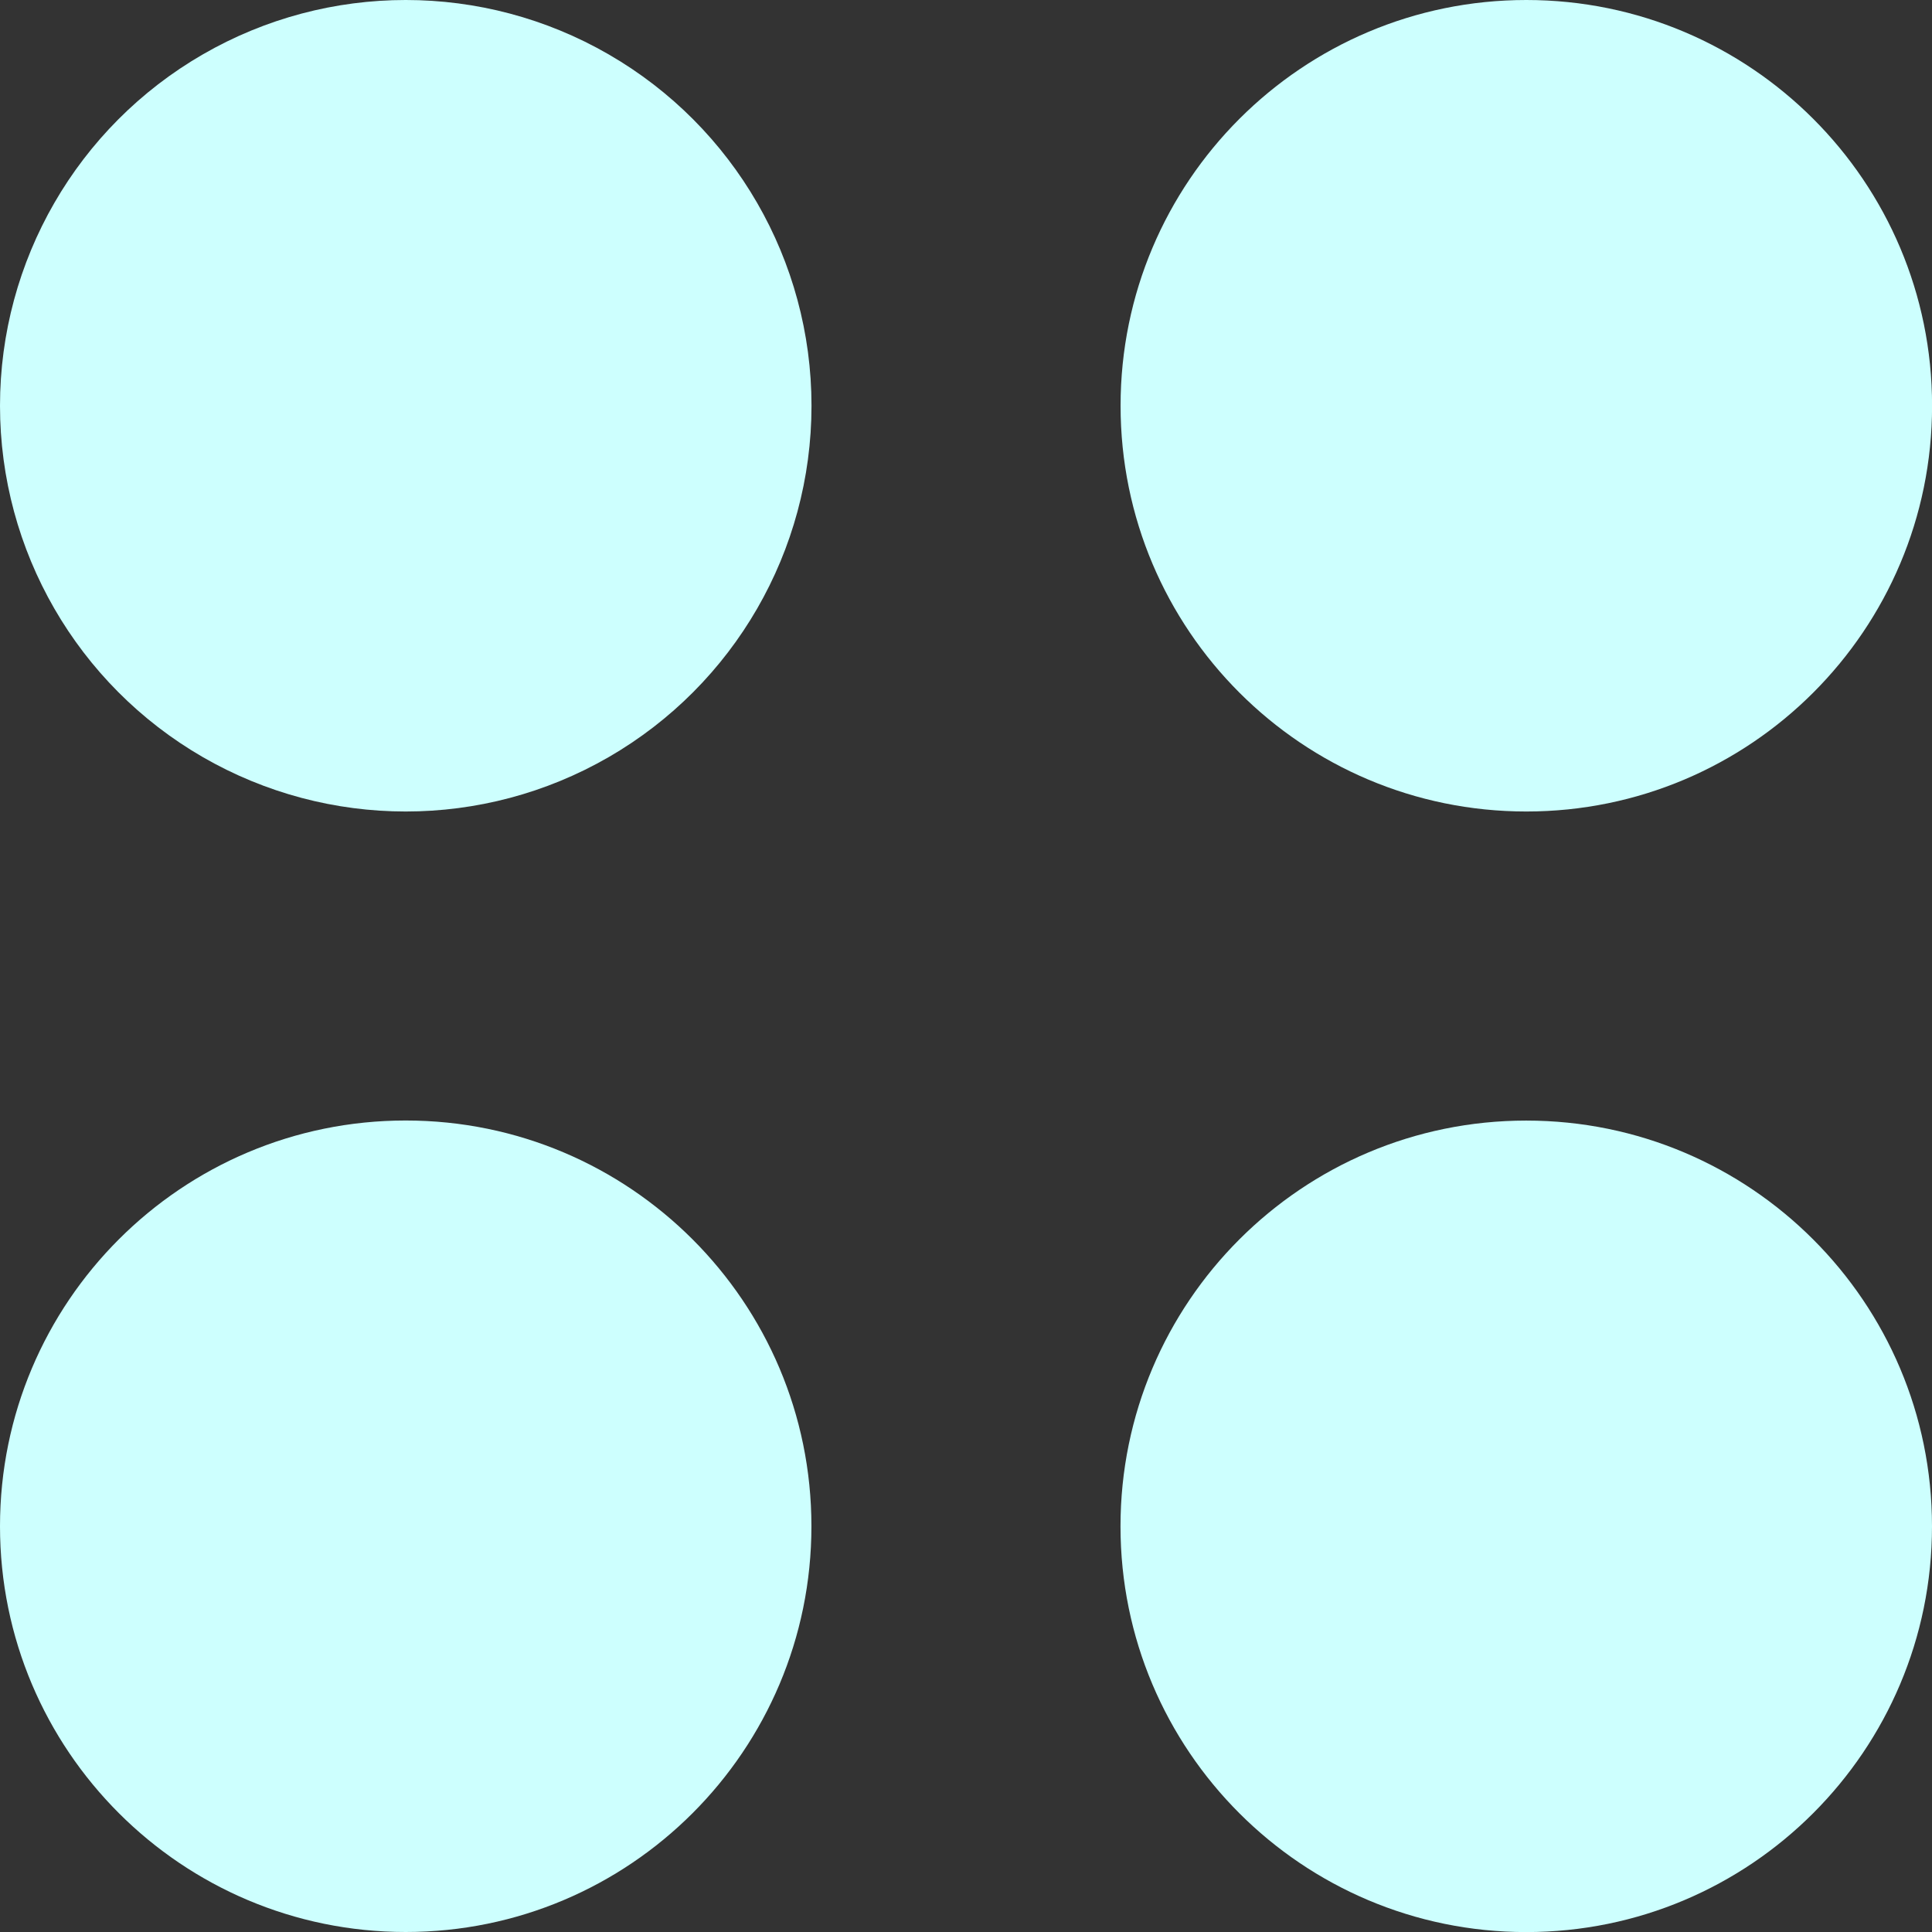
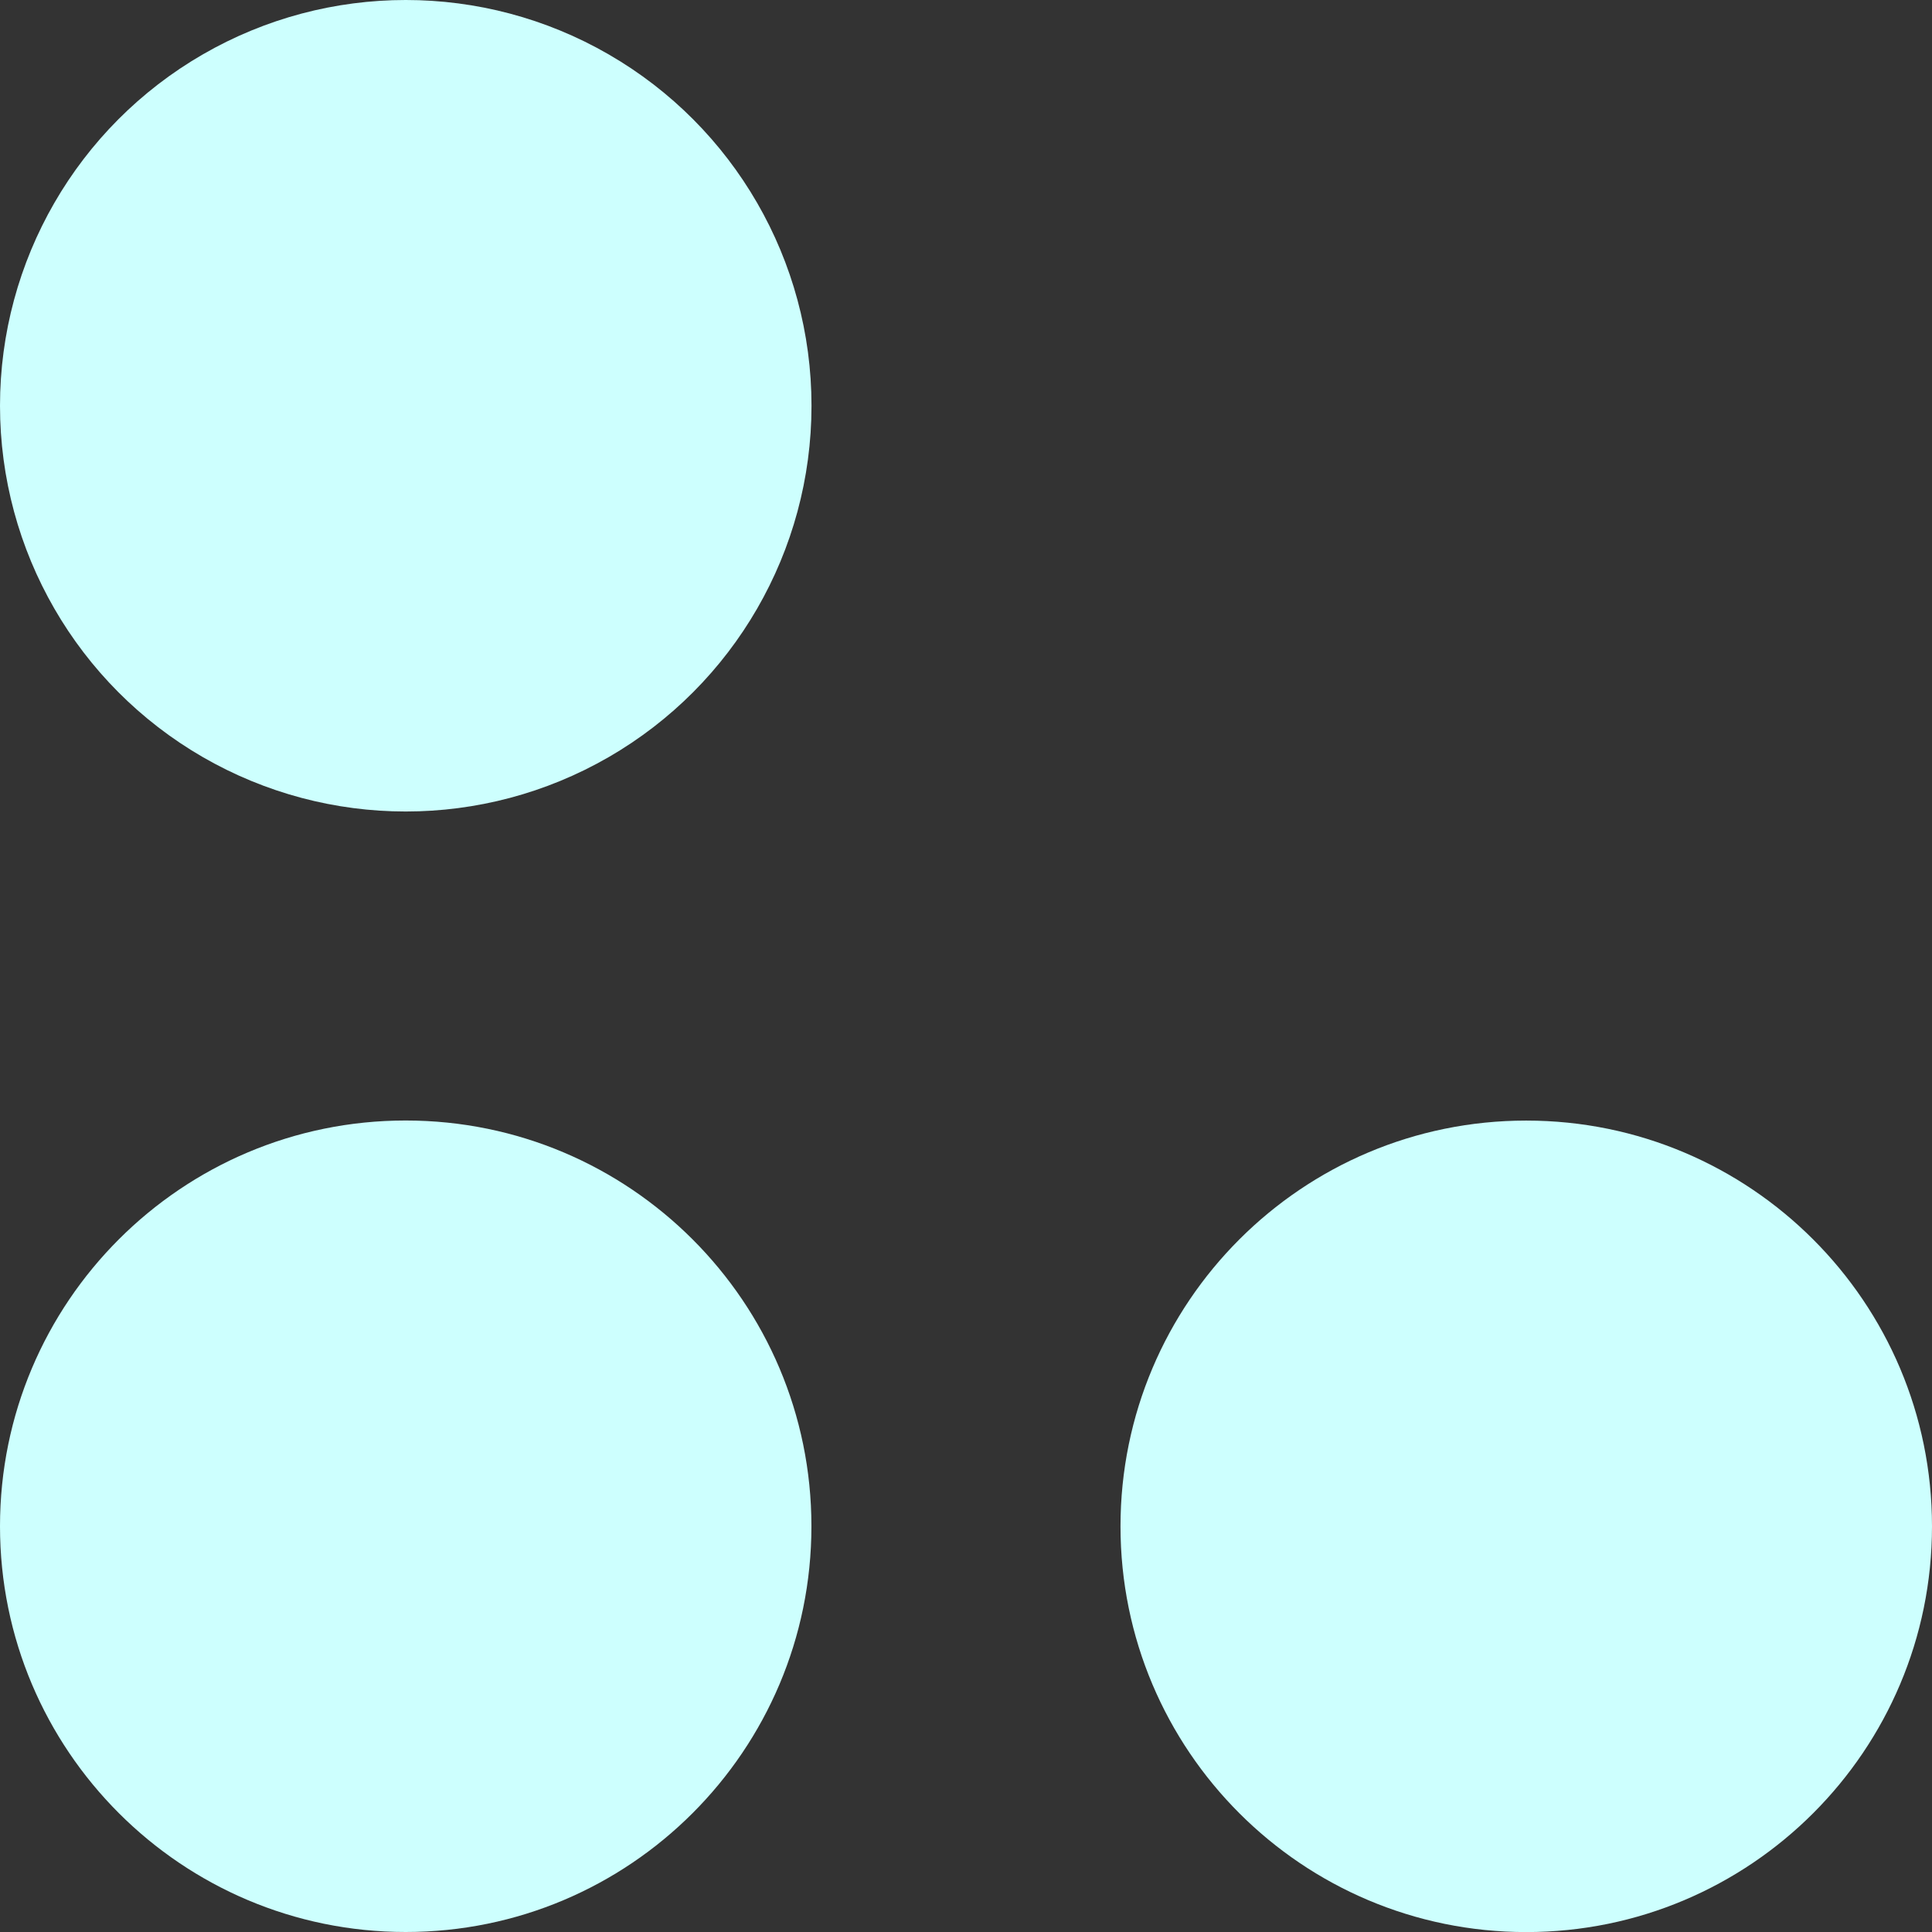
<svg xmlns="http://www.w3.org/2000/svg" id="Layer_2" data-name="Layer 2" viewBox="0 0 249.6 249.6">
  <rect x="0" y="0" width="249.6" height="249.6" fill="#333333" stroke="none" />
  <defs>
    <style>
      .cls-1 {
        fill: #cdfffe;
      }
    </style>
  </defs>
  <g id="Layer_1-2" data-name="Layer 1">
    <g>
      <circle class="cls-1" cx="52.42" cy="52.42" r="52.42" />
-       <path class="cls-1" d="M144.77,52.42c0-28.95,23.47-52.42,52.42-52.42s52.42,23.47,52.42,52.42-23.47,52.42-52.42,52.42-52.42-23.47-52.42-52.42Z" />
      <path class="cls-1" d="M104.83,197.18c0,28.95-23.47,52.42-52.41,52.42S0,226.13,0,197.18s23.47-52.42,52.41-52.42,52.42,23.47,52.42,52.42Z" />
      <path class="cls-1" d="M197.18,144.77c28.95,0,52.42,23.47,52.42,52.42s-23.47,52.42-52.42,52.42-52.42-23.47-52.42-52.42,23.47-52.42,52.42-52.42Z" />
    </g>
  </g>
</svg>